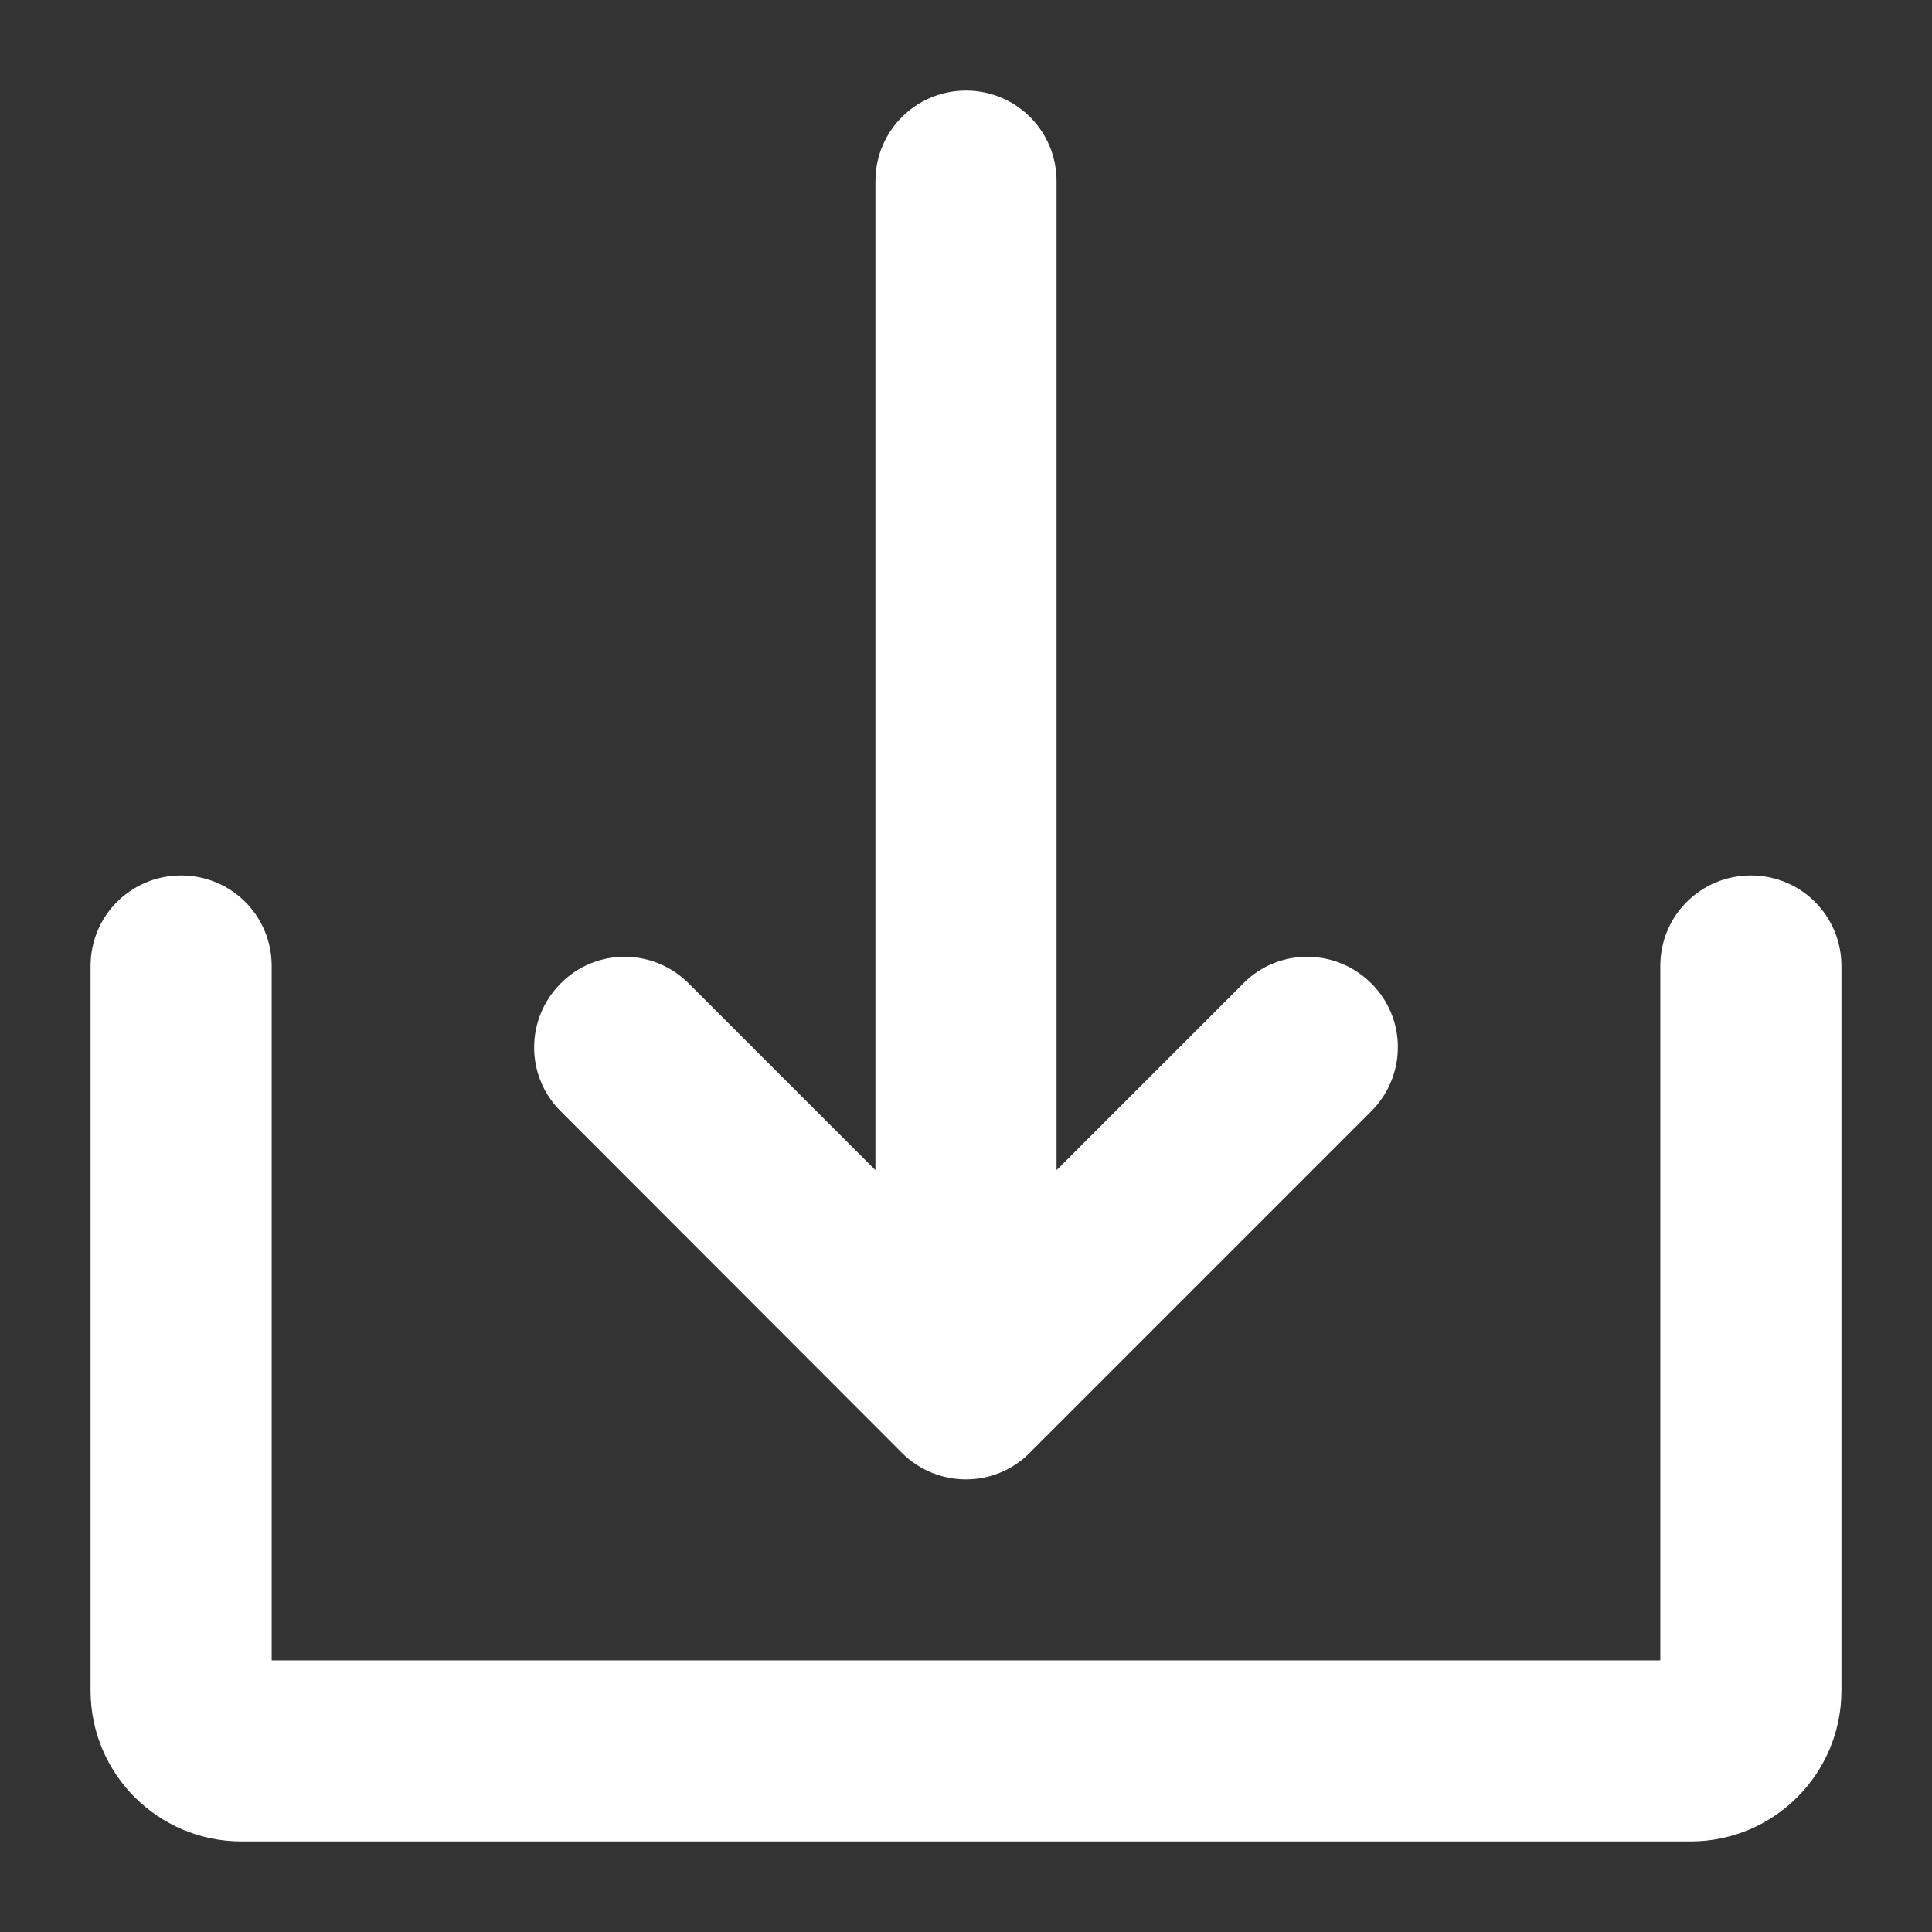
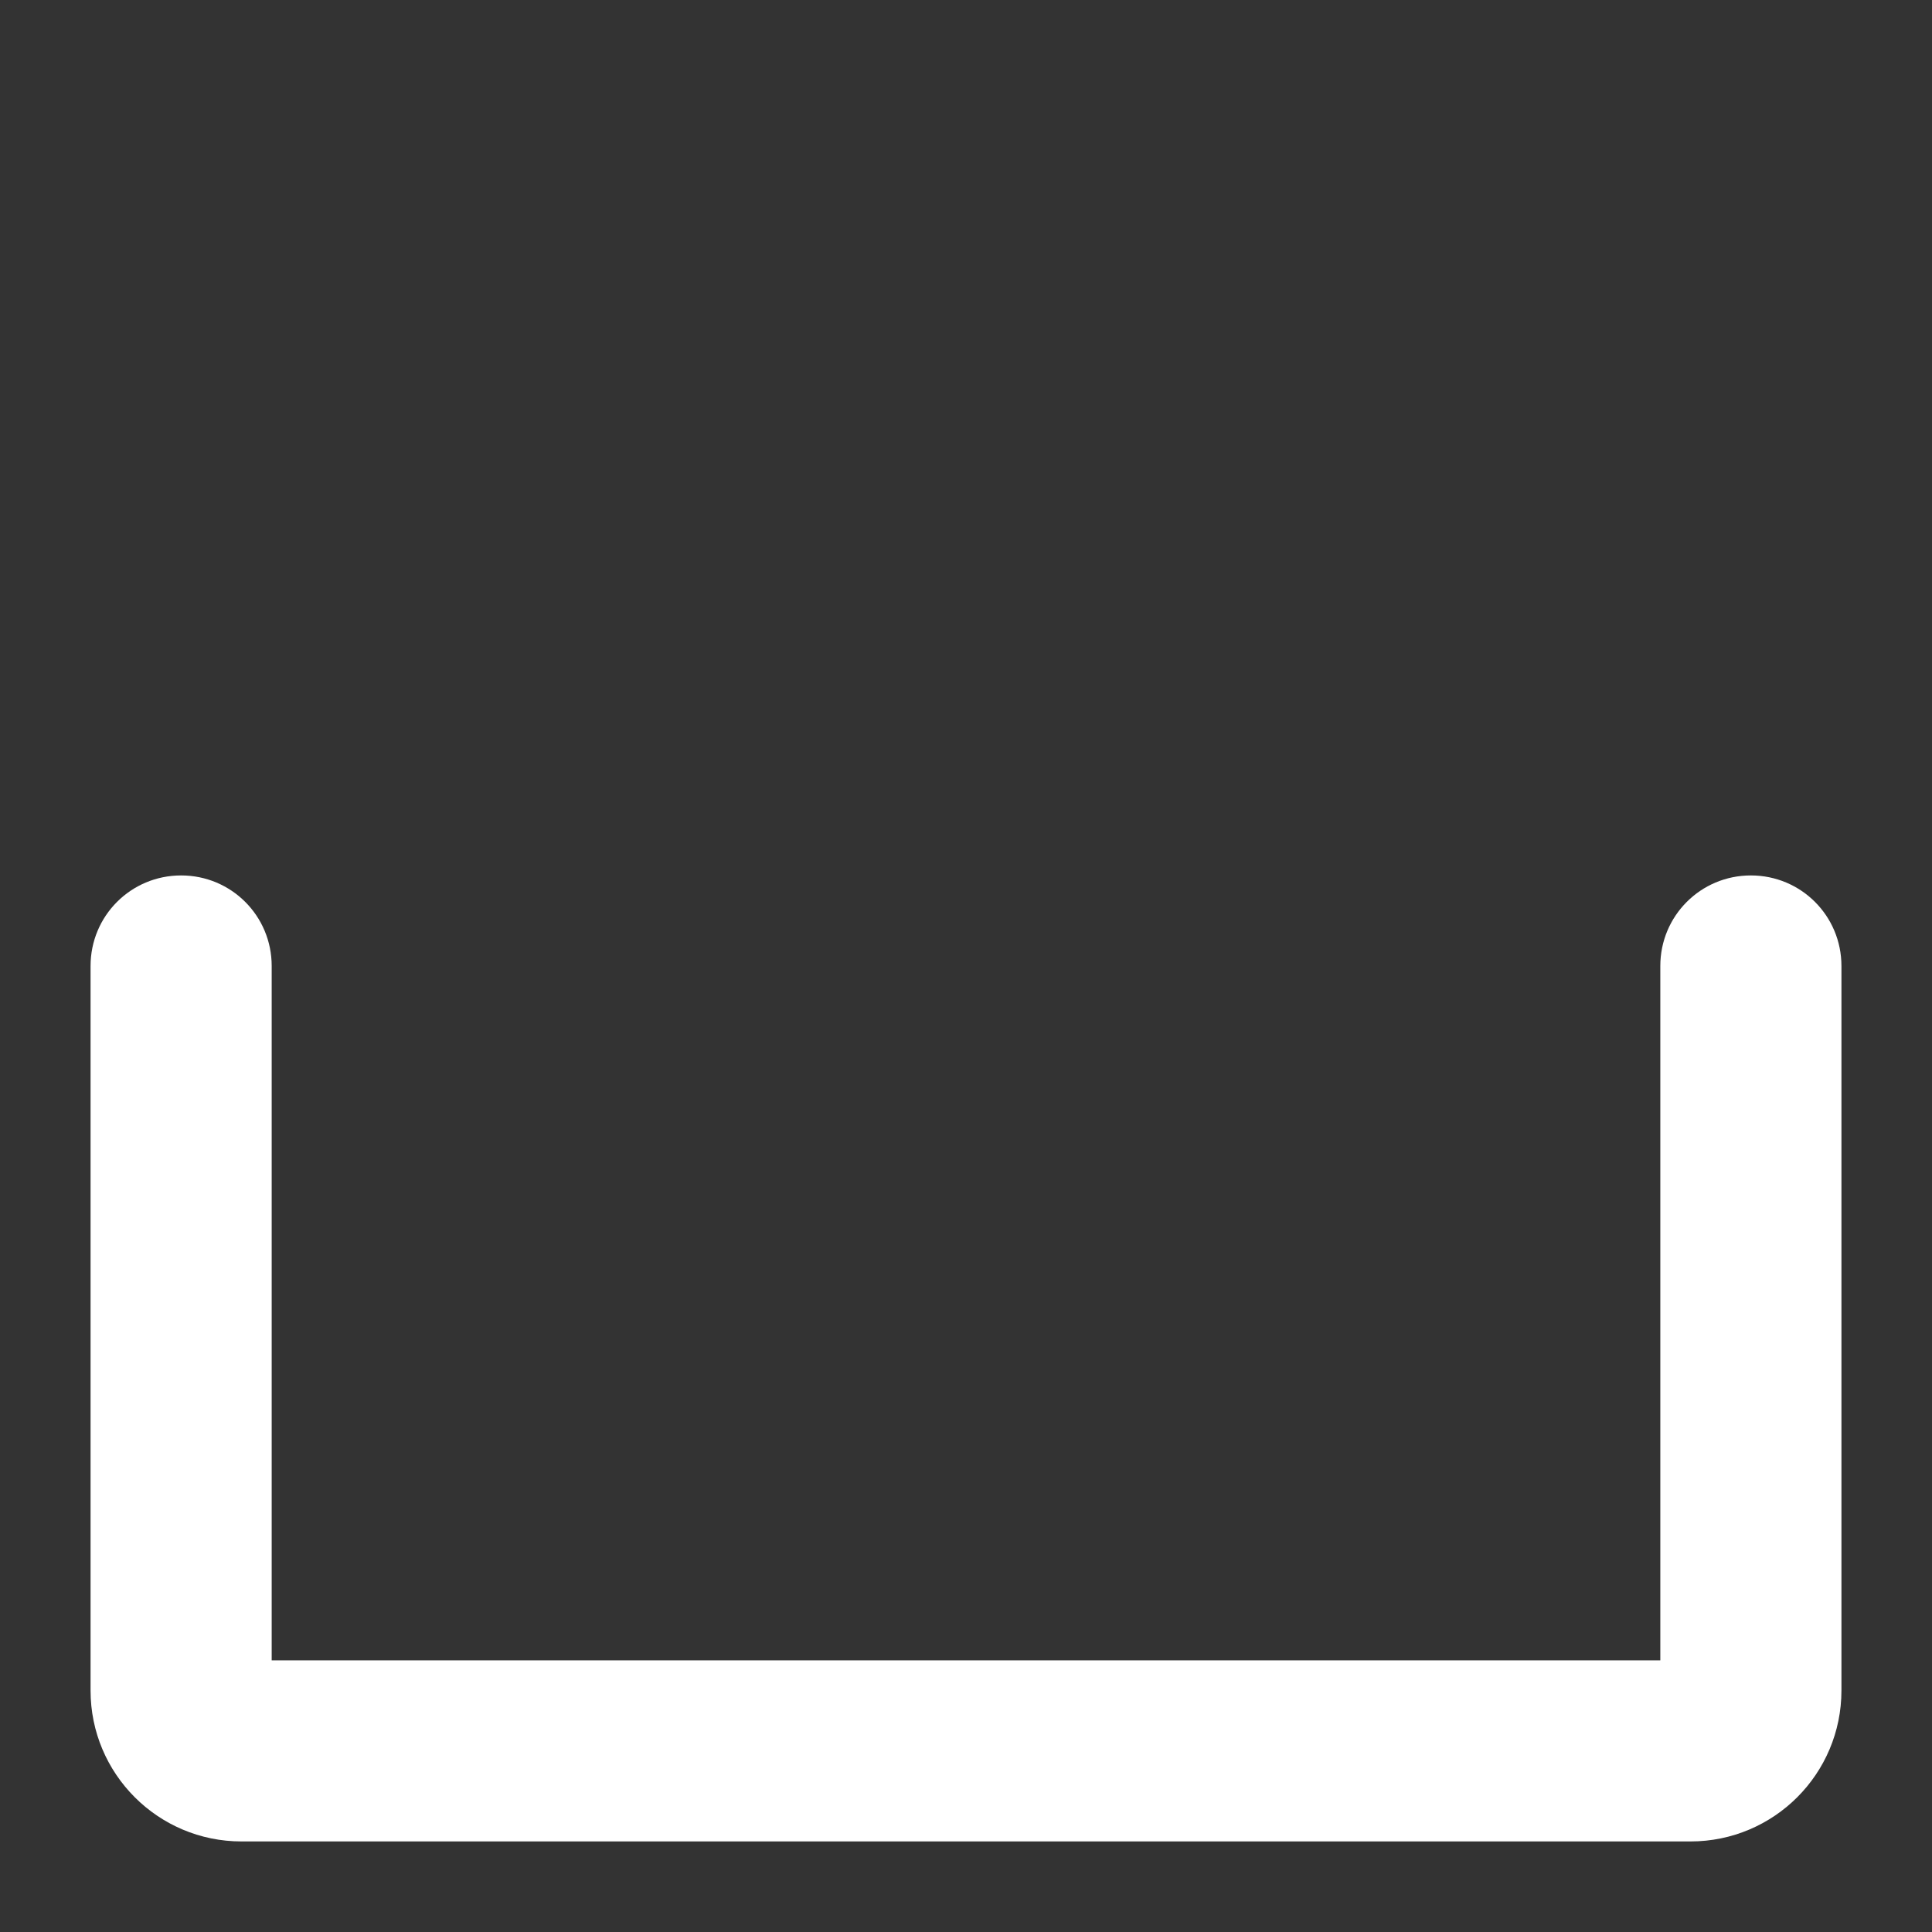
<svg xmlns="http://www.w3.org/2000/svg" version="1.1" id="Слой_1" x="0px" y="0px" viewBox="0 0 512 512" style="enable-background:new 0 0 512 512;" xml:space="preserve">
  <rect x="0" y="0" width="512" height="512" fill="#333333" stroke="none" />
  <style type="text/css">
	.st0{fill:#FFFFFF;}
</style>
  <g id="Solid">
-     <path class="st0" d="M239,385c9.4,9.4,24.6,9.4,33.9,0c0,0,0,0,0,0l90.5-90.5c9.4-9.4,9.4-24.6,0-33.9c-9.4-9.4-24.6-9.4-33.9,0   L280,310.1V48c0-13.3-10.7-24-24-24c-13.3,0-24,10.7-24,24v262.1l-49.5-49.5c-9.4-9.4-24.6-9.4-33.9,0c-9.4,9.4-9.4,24.6,0,33.9   L239,385z" />
    <path class="st0" d="M464,232c-13.3,0-24,10.7-24,24v184H72V256c0-13.3-10.7-24-24-24s-24,10.7-24,24v192c0,22.1,17.9,40,40,40h384   c22.1,0,40-17.9,40-40V256C488,242.7,477.3,232,464,232z" />
  </g>
</svg>